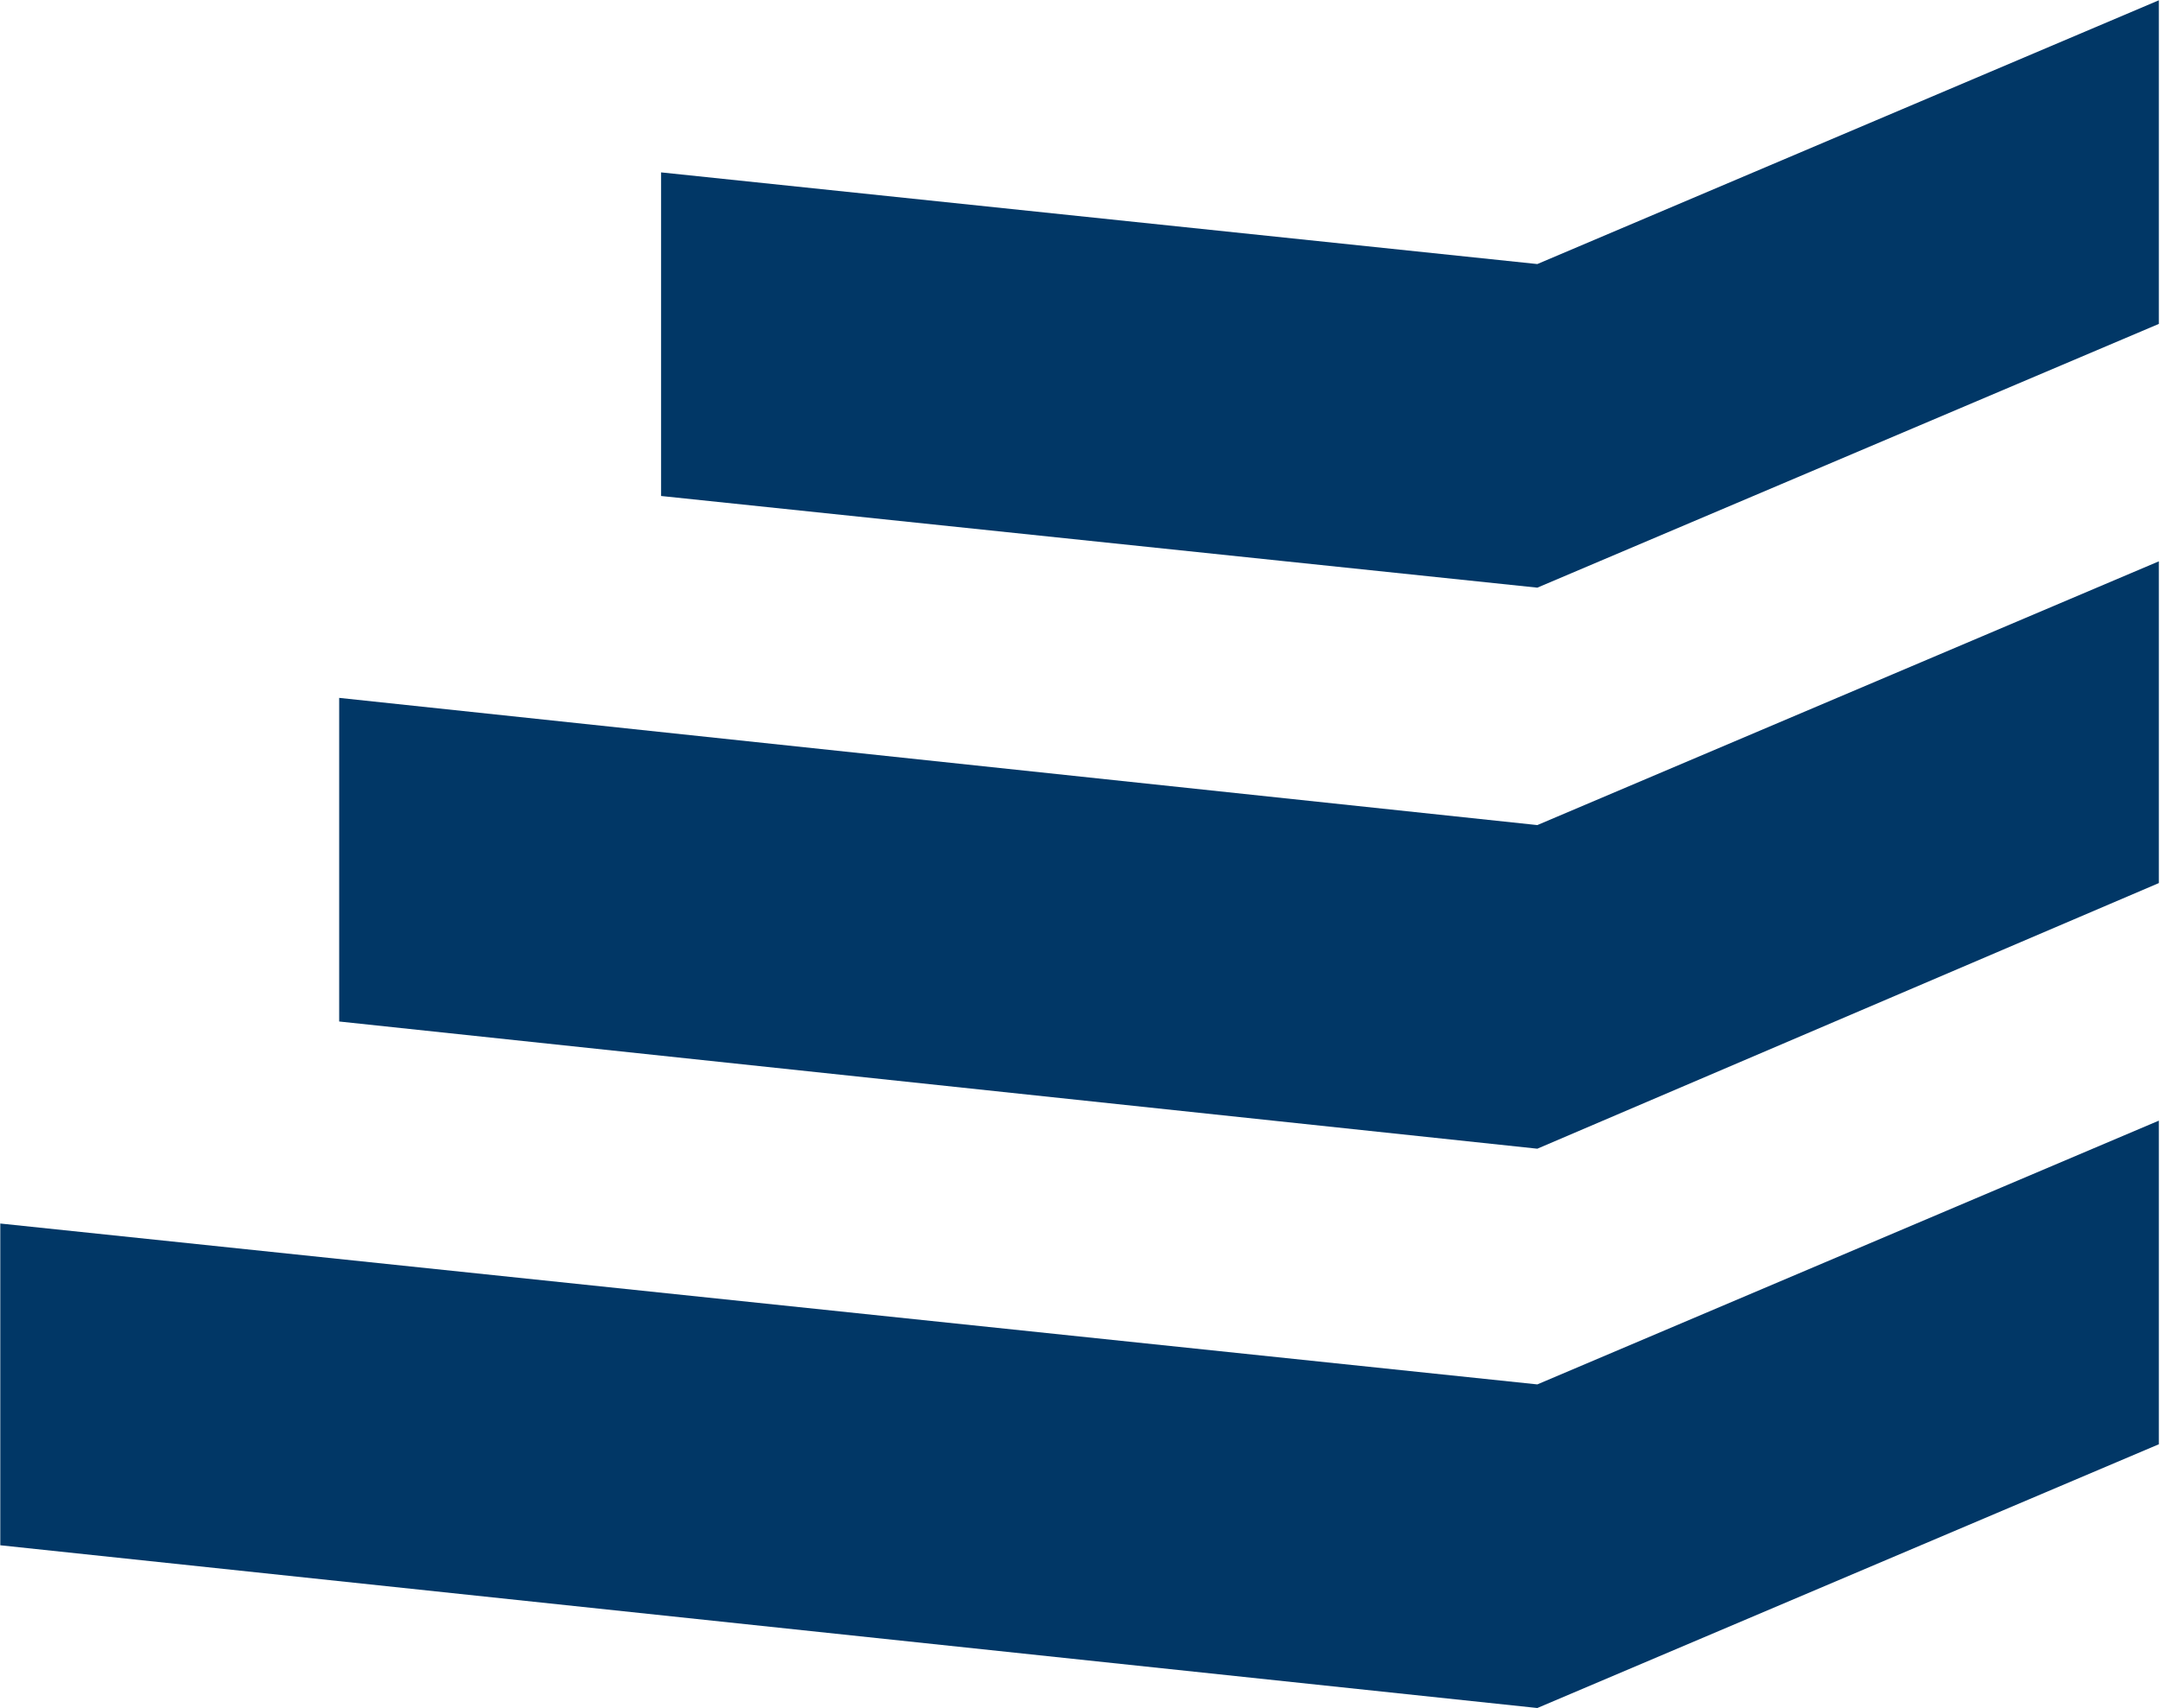
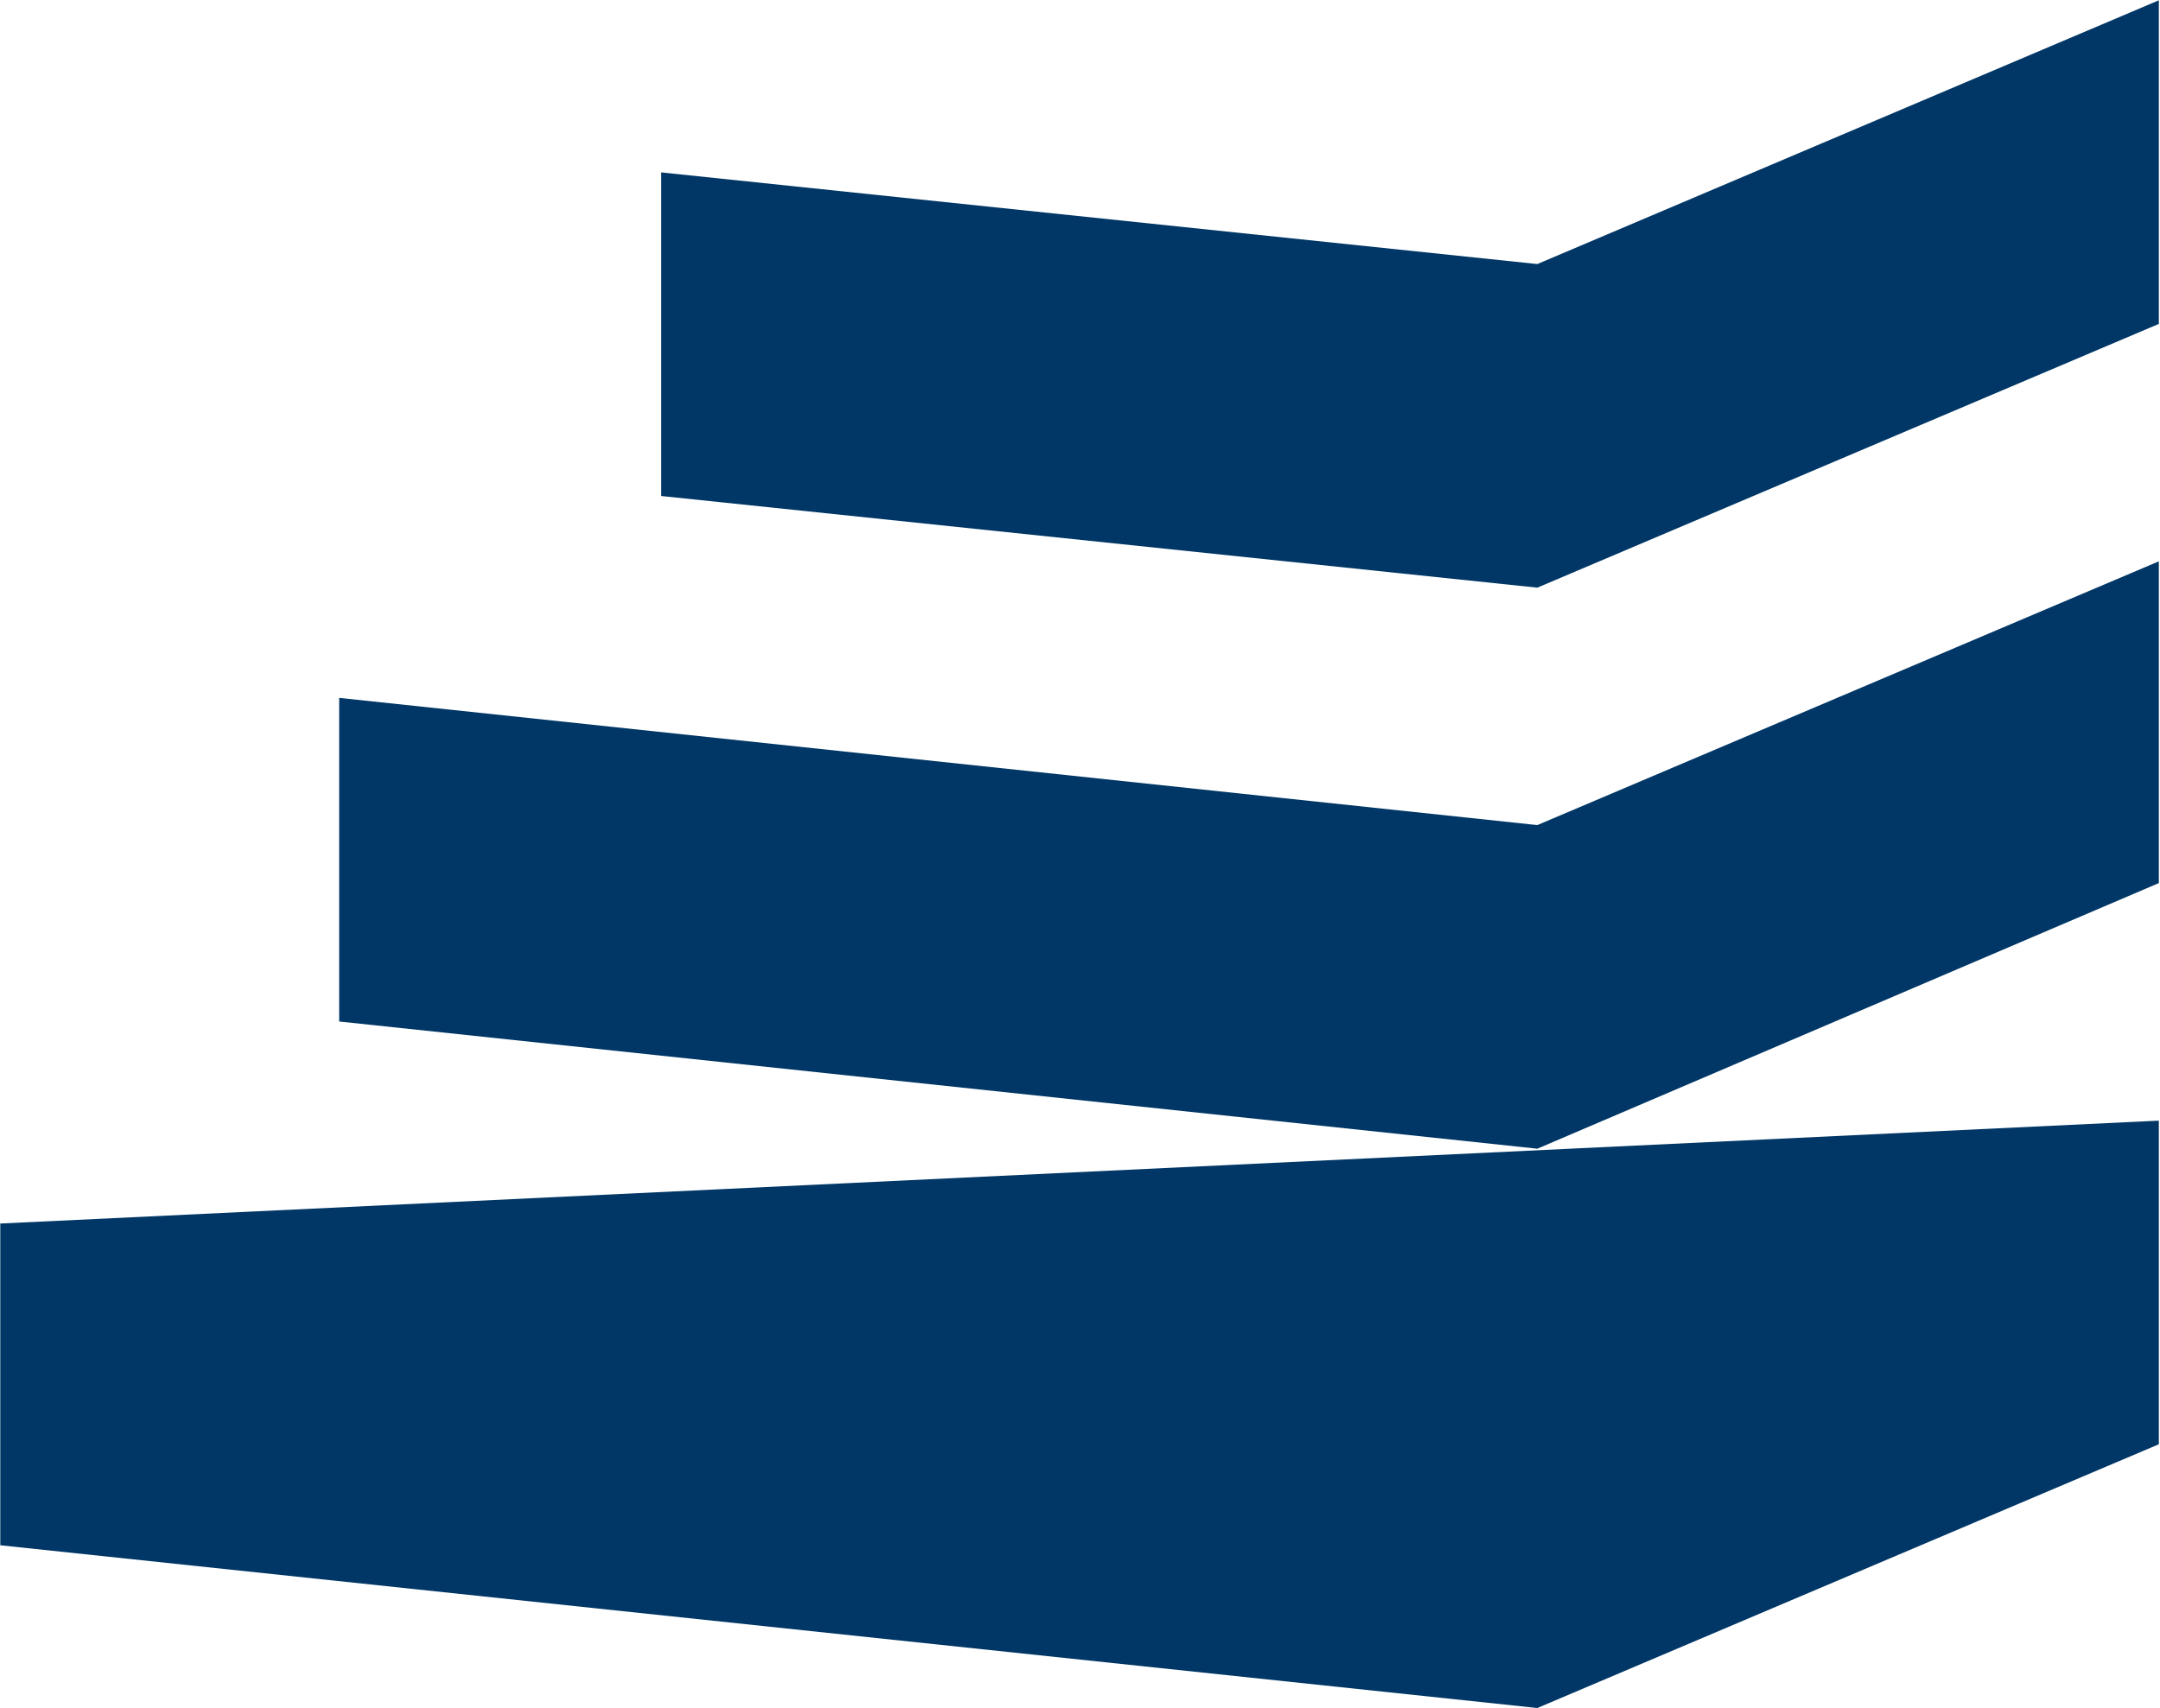
<svg xmlns="http://www.w3.org/2000/svg" version="1.2" viewBox="0 0 1501 1187">
-   <path fill="#013766" d="M1500.2.2v224.9l-431.9 183.3-608.9-63.7V119.8l608.9 63.7zm0 389.9v223.6l-431.9 184.6-832.6-88.4V485l832.6 88.4zm0 388.7v224.9L1068.3 1187 .2 1073.9V850.3l1068.1 111.8z" />
+   <path fill="#013766" d="M1500.2.2v224.9l-431.9 183.3-608.9-63.7V119.8l608.9 63.7zm0 389.9v223.6l-431.9 184.6-832.6-88.4V485l832.6 88.4zm0 388.7v224.9L1068.3 1187 .2 1073.9V850.3z" />
</svg>